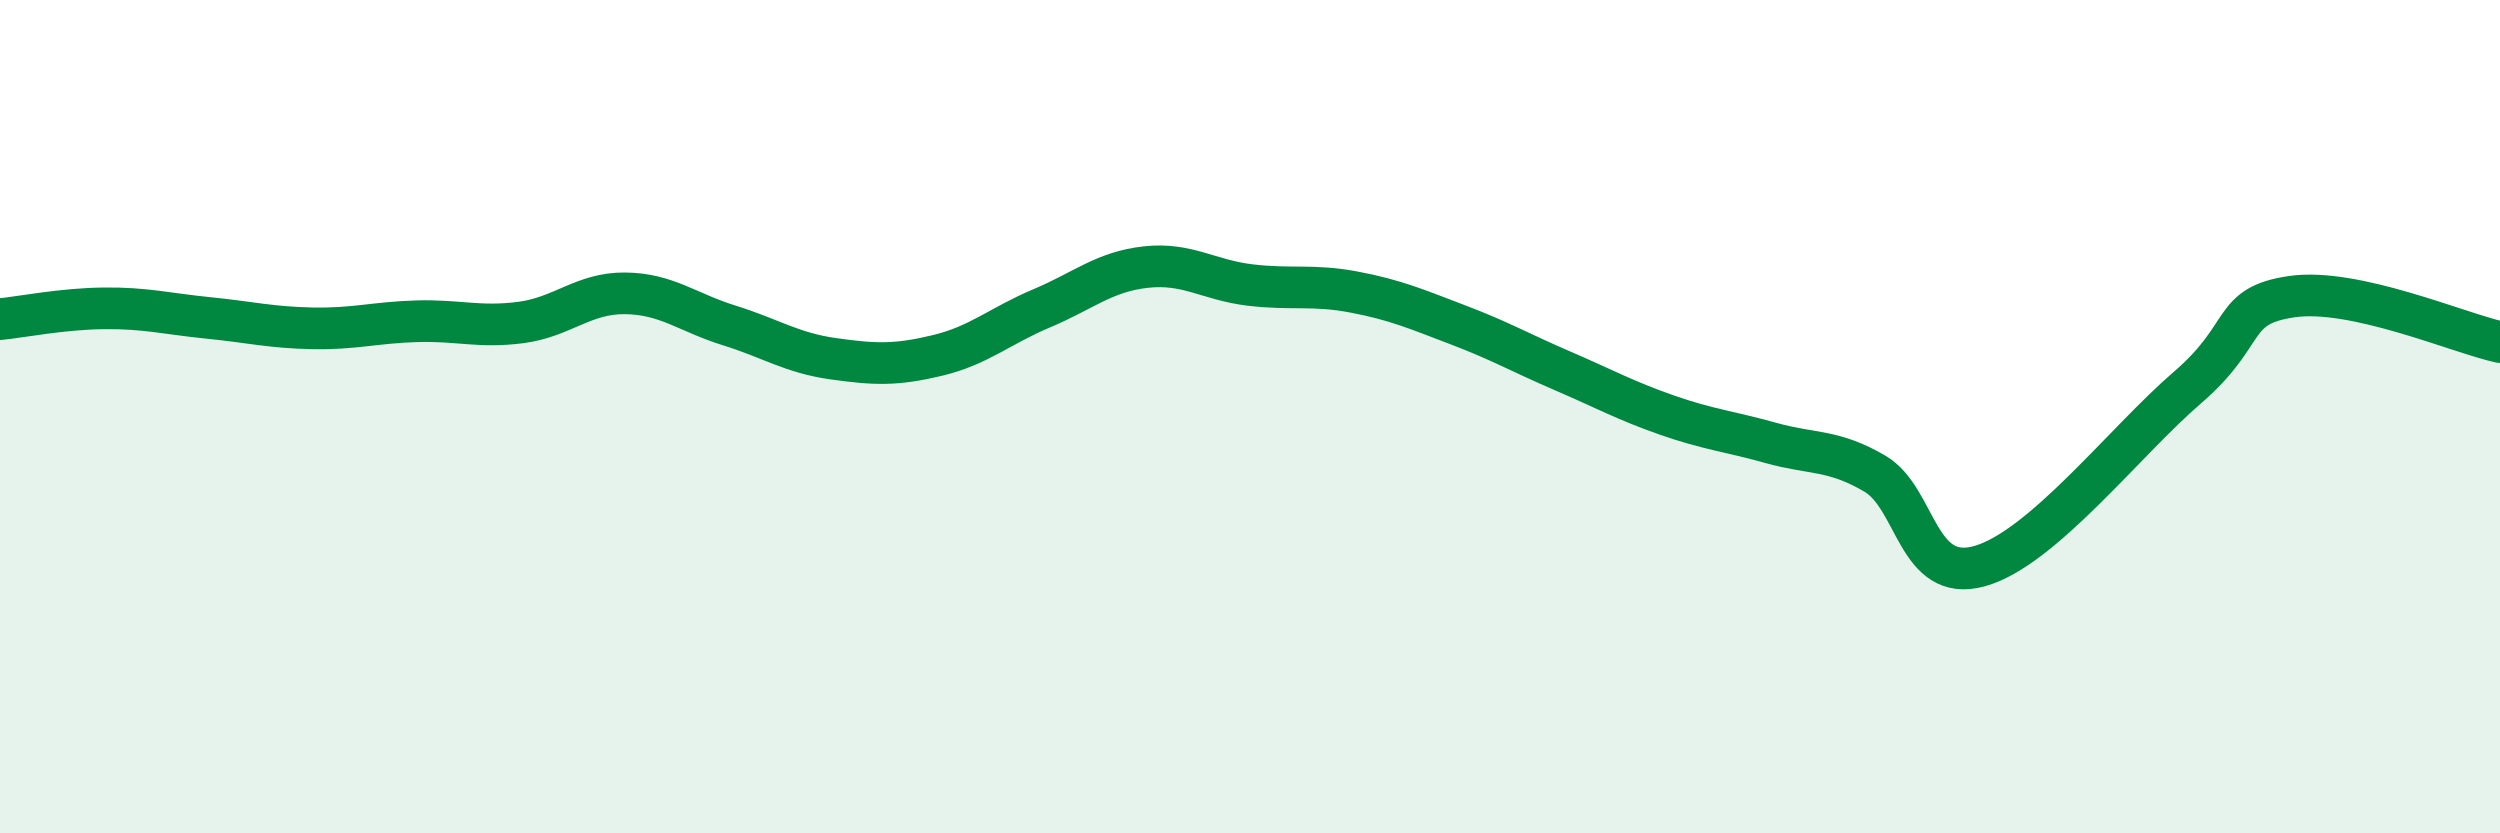
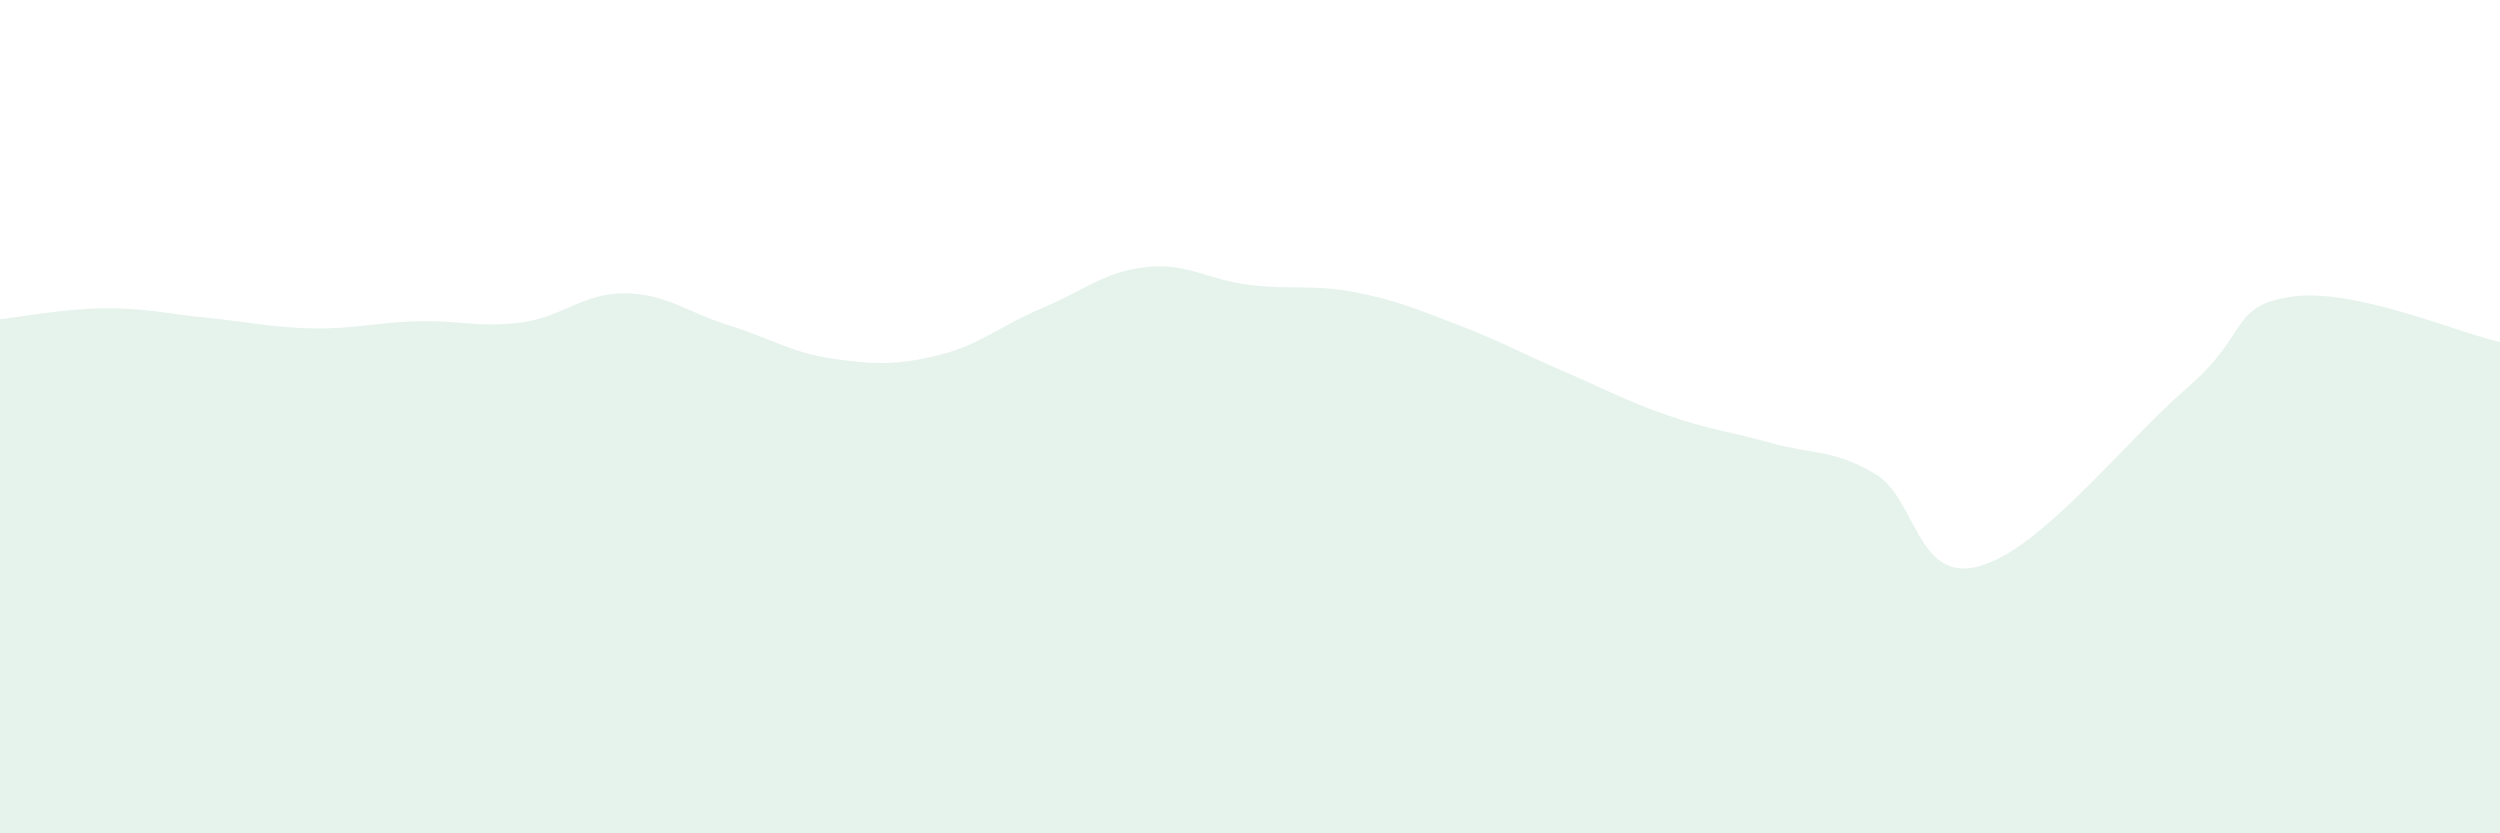
<svg xmlns="http://www.w3.org/2000/svg" width="60" height="20" viewBox="0 0 60 20">
  <path d="M 0,7.66 C 0.5,7.61 1.5,7.41 2.5,7.4 C 3.5,7.39 4,7.53 5,7.63 C 6,7.73 6.5,7.86 7.5,7.88 C 8.5,7.9 9,7.74 10,7.71 C 11,7.68 11.5,7.87 12.5,7.74 C 13.5,7.61 14,7.03 15,7.04 C 16,7.05 16.5,7.5 17.5,7.81 C 18.5,8.12 19,8.47 20,8.61 C 21,8.75 21.5,8.77 22.5,8.53 C 23.5,8.29 24,7.82 25,7.4 C 26,6.98 26.5,6.52 27.5,6.41 C 28.5,6.3 29,6.72 30,6.84 C 31,6.96 31.5,6.82 32.5,7.01 C 33.5,7.2 34,7.42 35,7.8 C 36,8.18 36.5,8.47 37.5,8.9 C 38.5,9.33 39,9.61 40,9.96 C 41,10.31 41.5,10.35 42.5,10.63 C 43.5,10.91 44,10.78 45,11.37 C 46,11.96 46,14 47.5,13.59 C 49,13.18 51,10.59 52.5,9.3 C 54,8.01 53.5,7.34 55,7.12 C 56.5,6.9 59,7.99 60,8.21L60 20L0 20Z" fill="#008740" opacity="0.1" stroke-linecap="round" stroke-linejoin="round" />
-   <path d="M 0,7.66 C 0.5,7.61 1.5,7.41 2.5,7.4 C 3.5,7.39 4,7.53 5,7.63 C 6,7.73 6.5,7.86 7.5,7.88 C 8.5,7.9 9,7.74 10,7.71 C 11,7.68 11.5,7.87 12.5,7.74 C 13.5,7.61 14,7.03 15,7.04 C 16,7.05 16.5,7.5 17.5,7.81 C 18.5,8.12 19,8.47 20,8.61 C 21,8.75 21.5,8.77 22.5,8.53 C 23.5,8.29 24,7.82 25,7.4 C 26,6.98 26.5,6.52 27.5,6.41 C 28.5,6.3 29,6.72 30,6.84 C 31,6.96 31.5,6.82 32.5,7.01 C 33.5,7.2 34,7.42 35,7.8 C 36,8.18 36.5,8.47 37.5,8.9 C 38.5,9.33 39,9.61 40,9.96 C 41,10.31 41.5,10.35 42.5,10.63 C 43.5,10.91 44,10.78 45,11.37 C 46,11.96 46,14 47.5,13.59 C 49,13.18 51,10.59 52.5,9.3 C 54,8.01 53.5,7.34 55,7.12 C 56.5,6.9 59,7.99 60,8.21" stroke="#008740" stroke-width="1" fill="none" stroke-linecap="round" stroke-linejoin="round" />
</svg>